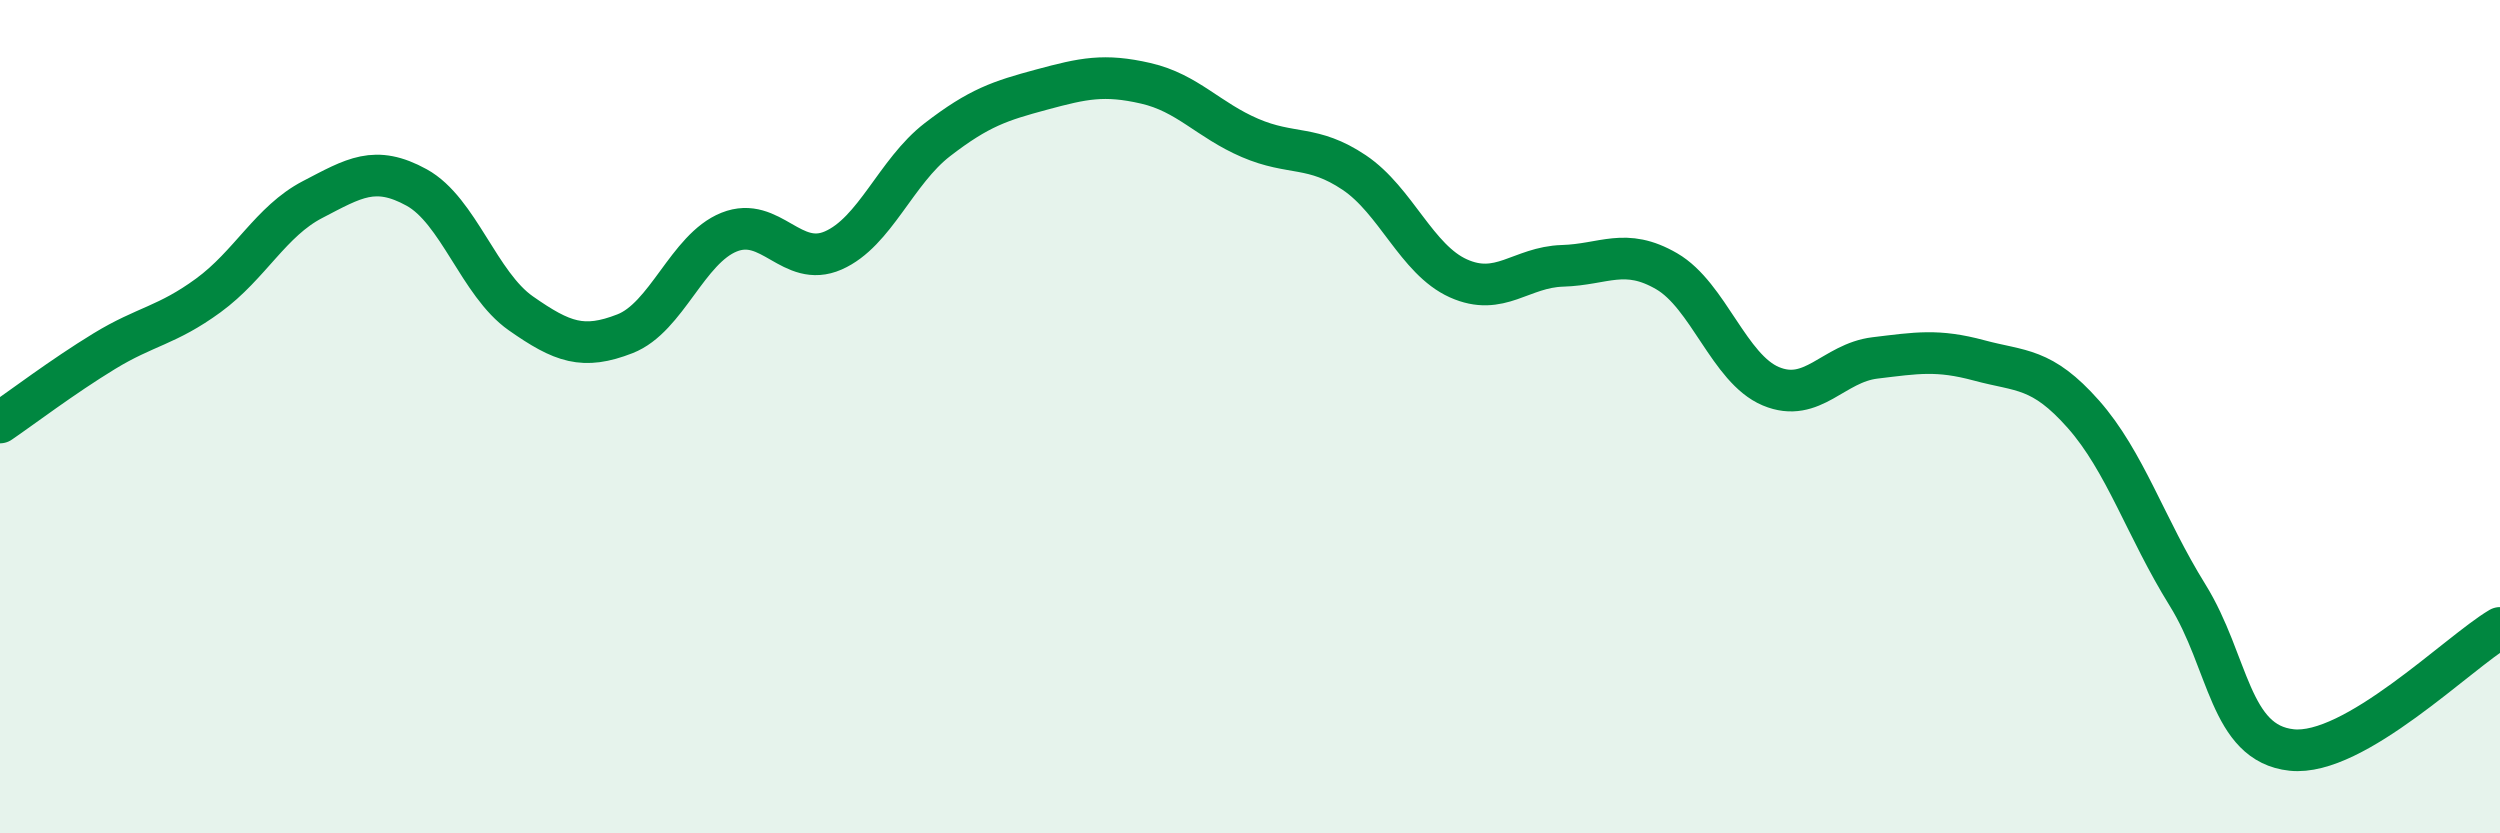
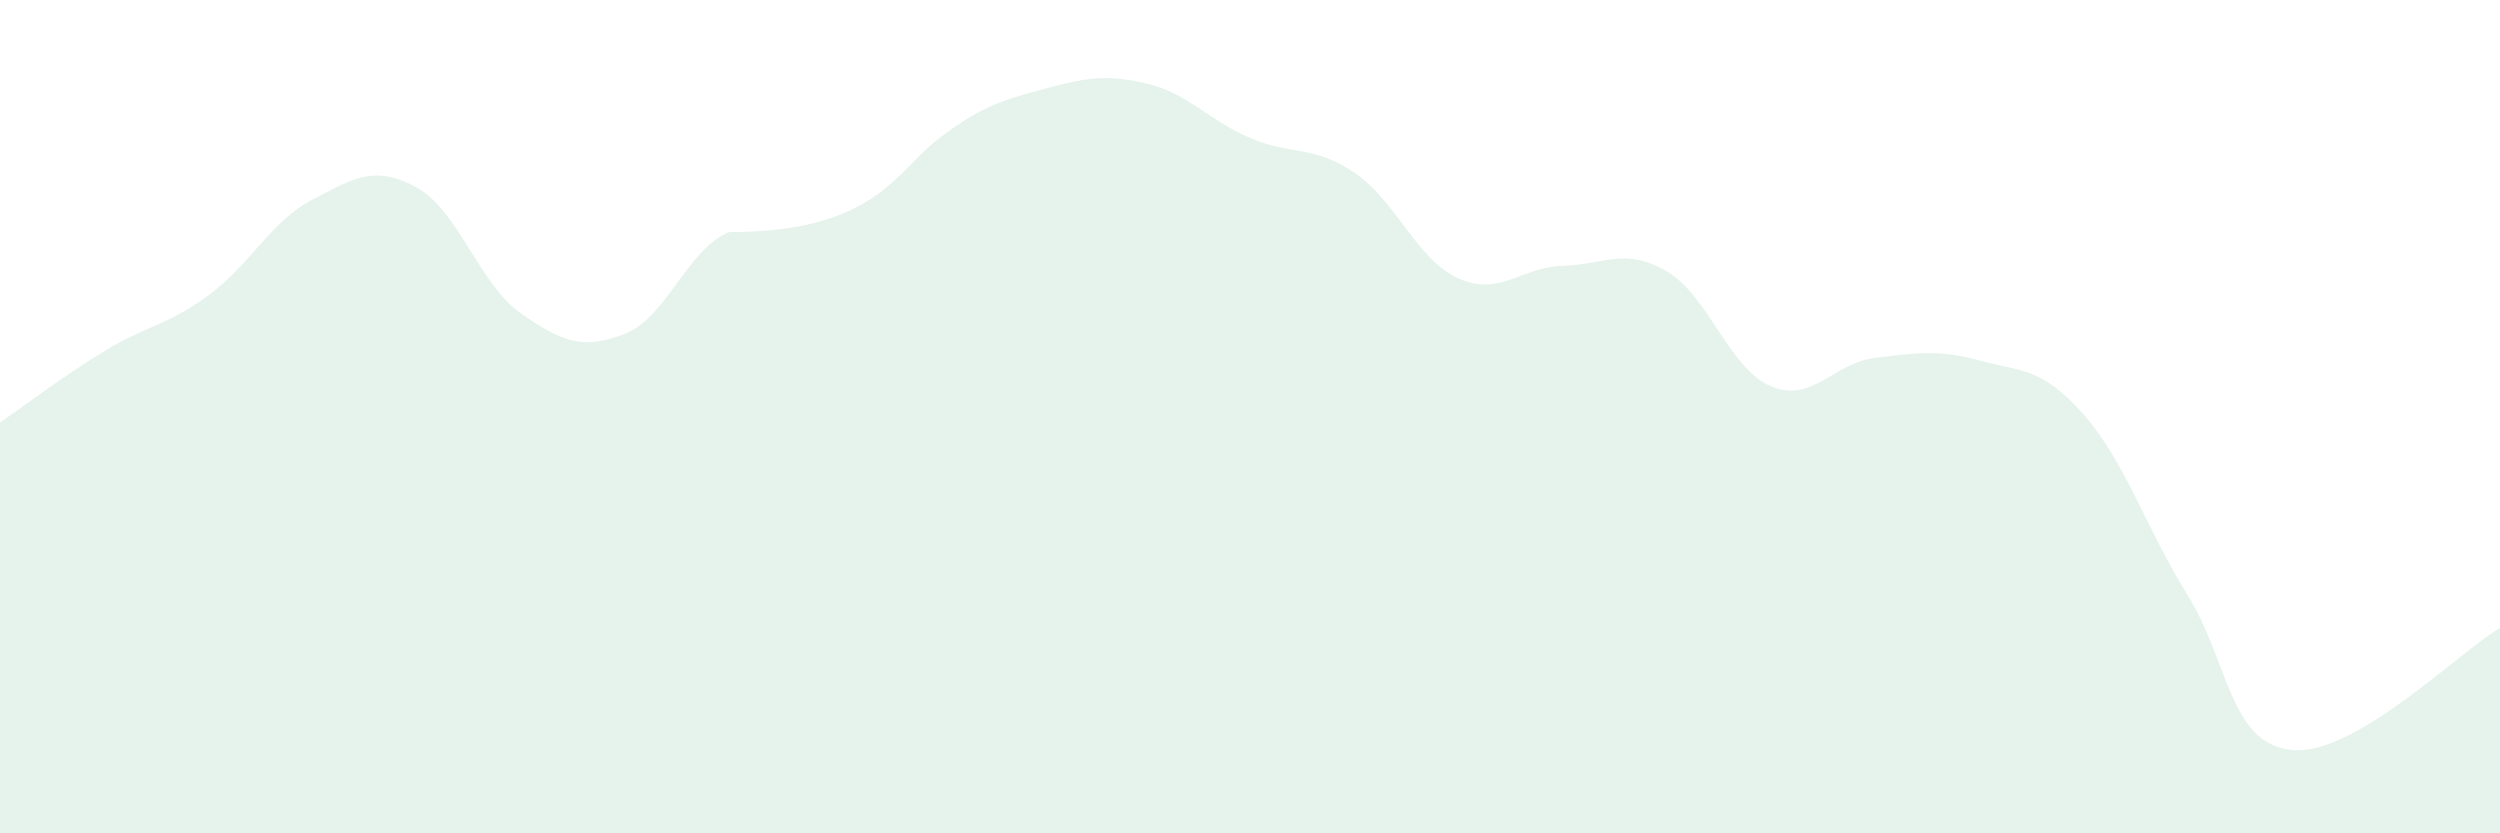
<svg xmlns="http://www.w3.org/2000/svg" width="60" height="20" viewBox="0 0 60 20">
-   <path d="M 0,10.14 C 0.5,9.8 1.5,9.04 2.5,8.43 C 3.5,7.82 4,7.82 5,7.09 C 6,6.36 6.5,5.31 7.5,4.79 C 8.5,4.27 9,3.95 10,4.5 C 11,5.05 11.5,6.82 12.5,7.52 C 13.5,8.22 14,8.4 15,8.01 C 16,7.62 16.5,5.97 17.5,5.57 C 18.5,5.17 19,6.45 20,6.01 C 21,5.57 21.5,4.12 22.5,3.35 C 23.5,2.58 24,2.42 25,2.15 C 26,1.88 26.5,1.77 27.5,2 C 28.5,2.23 29,2.88 30,3.31 C 31,3.74 31.5,3.47 32.5,4.14 C 33.5,4.81 34,6.23 35,6.68 C 36,7.13 36.5,6.41 37.5,6.38 C 38.5,6.35 39,5.93 40,6.51 C 41,7.09 41.5,8.85 42.5,9.27 C 43.5,9.69 44,8.71 45,8.59 C 46,8.47 46.5,8.38 47.5,8.65 C 48.5,8.92 49,8.81 50,9.94 C 51,11.07 51.5,12.67 52.5,14.28 C 53.5,15.89 53.5,17.84 55,18 C 56.5,18.16 59,15.66 60,15.07L60 20L0 20Z" fill="#008740" opacity="0.1" stroke-linecap="round" stroke-linejoin="round" />
-   <path d="M 0,10.14 C 0.5,9.8 1.5,9.04 2.5,8.43 C 3.5,7.82 4,7.82 5,7.09 C 6,6.36 6.5,5.31 7.5,4.79 C 8.5,4.27 9,3.95 10,4.5 C 11,5.05 11.5,6.82 12.5,7.52 C 13.5,8.22 14,8.4 15,8.01 C 16,7.62 16.5,5.97 17.5,5.57 C 18.5,5.17 19,6.45 20,6.01 C 21,5.57 21.5,4.12 22.5,3.35 C 23.5,2.58 24,2.42 25,2.15 C 26,1.88 26.5,1.77 27.5,2 C 28.5,2.23 29,2.88 30,3.31 C 31,3.74 31.5,3.47 32.5,4.14 C 33.5,4.81 34,6.23 35,6.68 C 36,7.13 36.5,6.41 37.5,6.38 C 38.5,6.35 39,5.93 40,6.51 C 41,7.09 41.5,8.85 42.5,9.27 C 43.5,9.69 44,8.71 45,8.59 C 46,8.47 46.5,8.38 47.5,8.65 C 48.5,8.92 49,8.81 50,9.94 C 51,11.07 51.5,12.67 52.5,14.28 C 53.5,15.89 53.5,17.84 55,18 C 56.5,18.16 59,15.66 60,15.07" stroke="#008740" stroke-width="1" fill="none" stroke-linecap="round" stroke-linejoin="round" />
+   <path d="M 0,10.14 C 0.5,9.8 1.5,9.04 2.5,8.43 C 3.5,7.82 4,7.82 5,7.09 C 6,6.36 6.5,5.31 7.5,4.79 C 8.5,4.27 9,3.95 10,4.5 C 11,5.05 11.5,6.82 12.5,7.52 C 13.5,8.22 14,8.4 15,8.01 C 16,7.62 16.5,5.97 17.5,5.57 C 21,5.57 21.5,4.12 22.5,3.35 C 23.5,2.58 24,2.42 25,2.15 C 26,1.88 26.5,1.77 27.5,2 C 28.5,2.23 29,2.88 30,3.31 C 31,3.74 31.5,3.47 32.5,4.14 C 33.5,4.81 34,6.23 35,6.68 C 36,7.13 36.5,6.41 37.5,6.38 C 38.5,6.35 39,5.93 40,6.51 C 41,7.09 41.5,8.85 42.5,9.27 C 43.5,9.69 44,8.71 45,8.59 C 46,8.47 46.5,8.38 47.5,8.65 C 48.5,8.92 49,8.81 50,9.94 C 51,11.07 51.5,12.67 52.5,14.28 C 53.5,15.89 53.5,17.84 55,18 C 56.5,18.16 59,15.66 60,15.07L60 20L0 20Z" fill="#008740" opacity="0.1" stroke-linecap="round" stroke-linejoin="round" />
</svg>